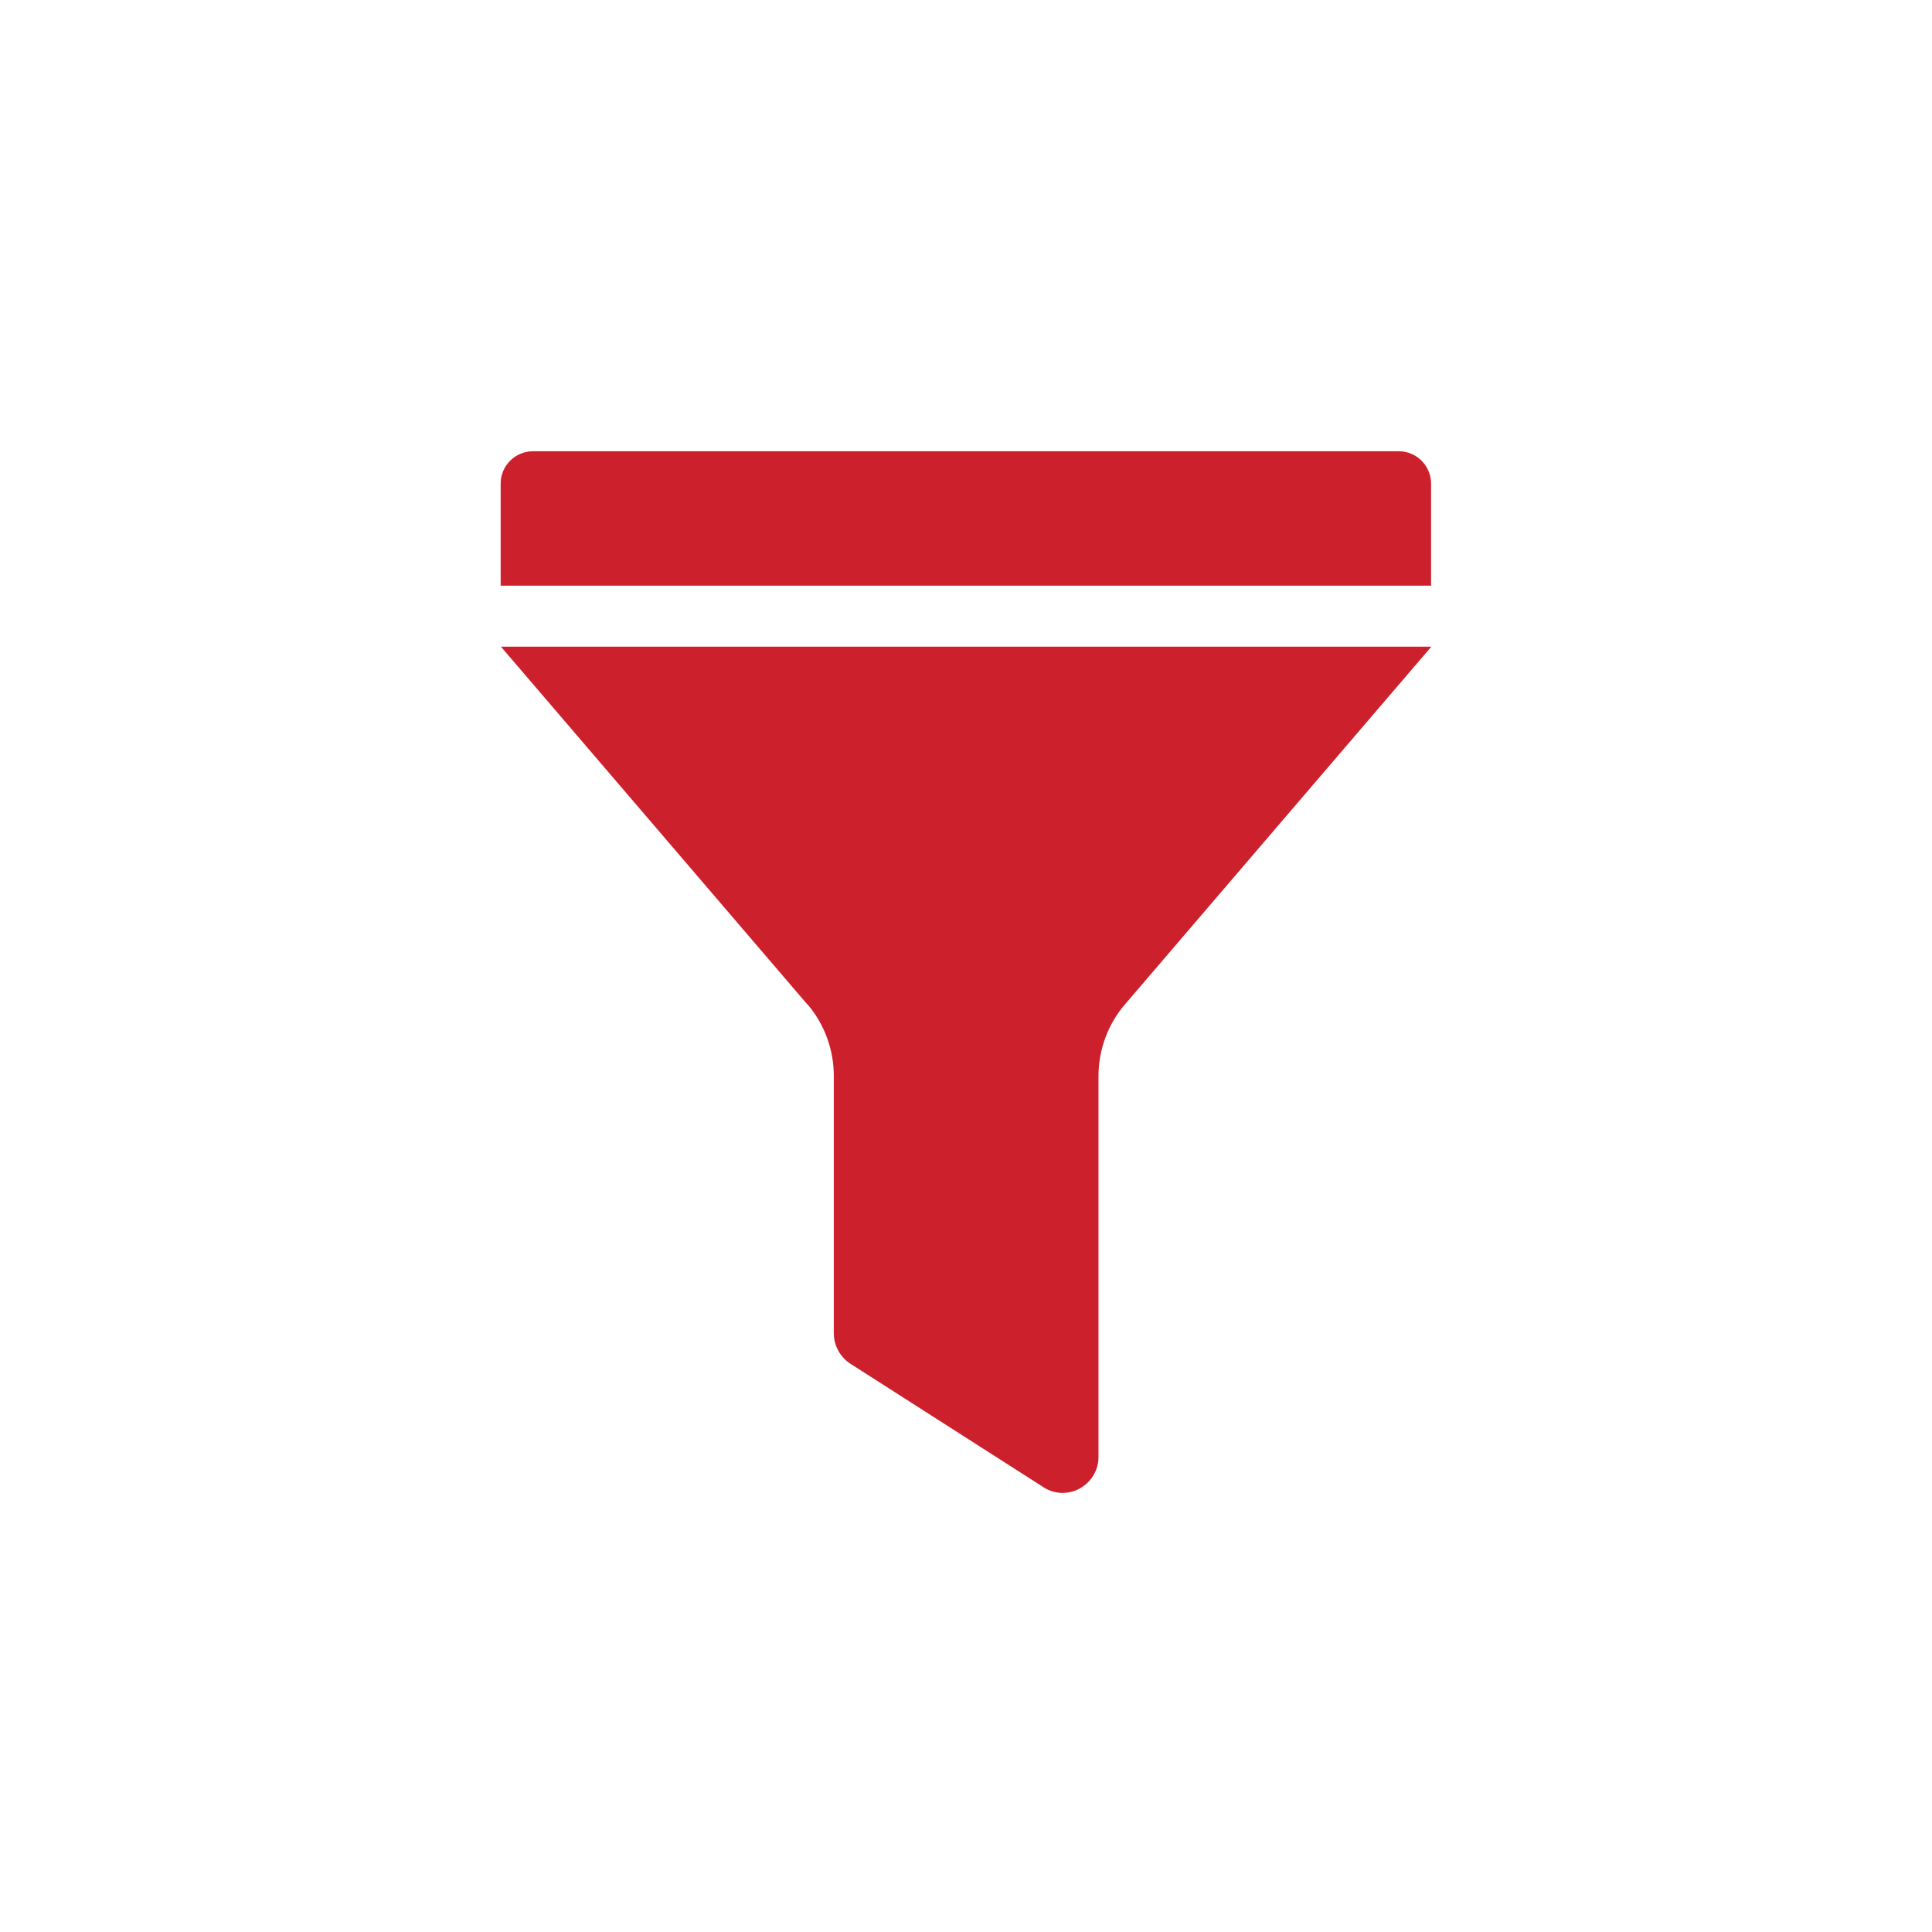
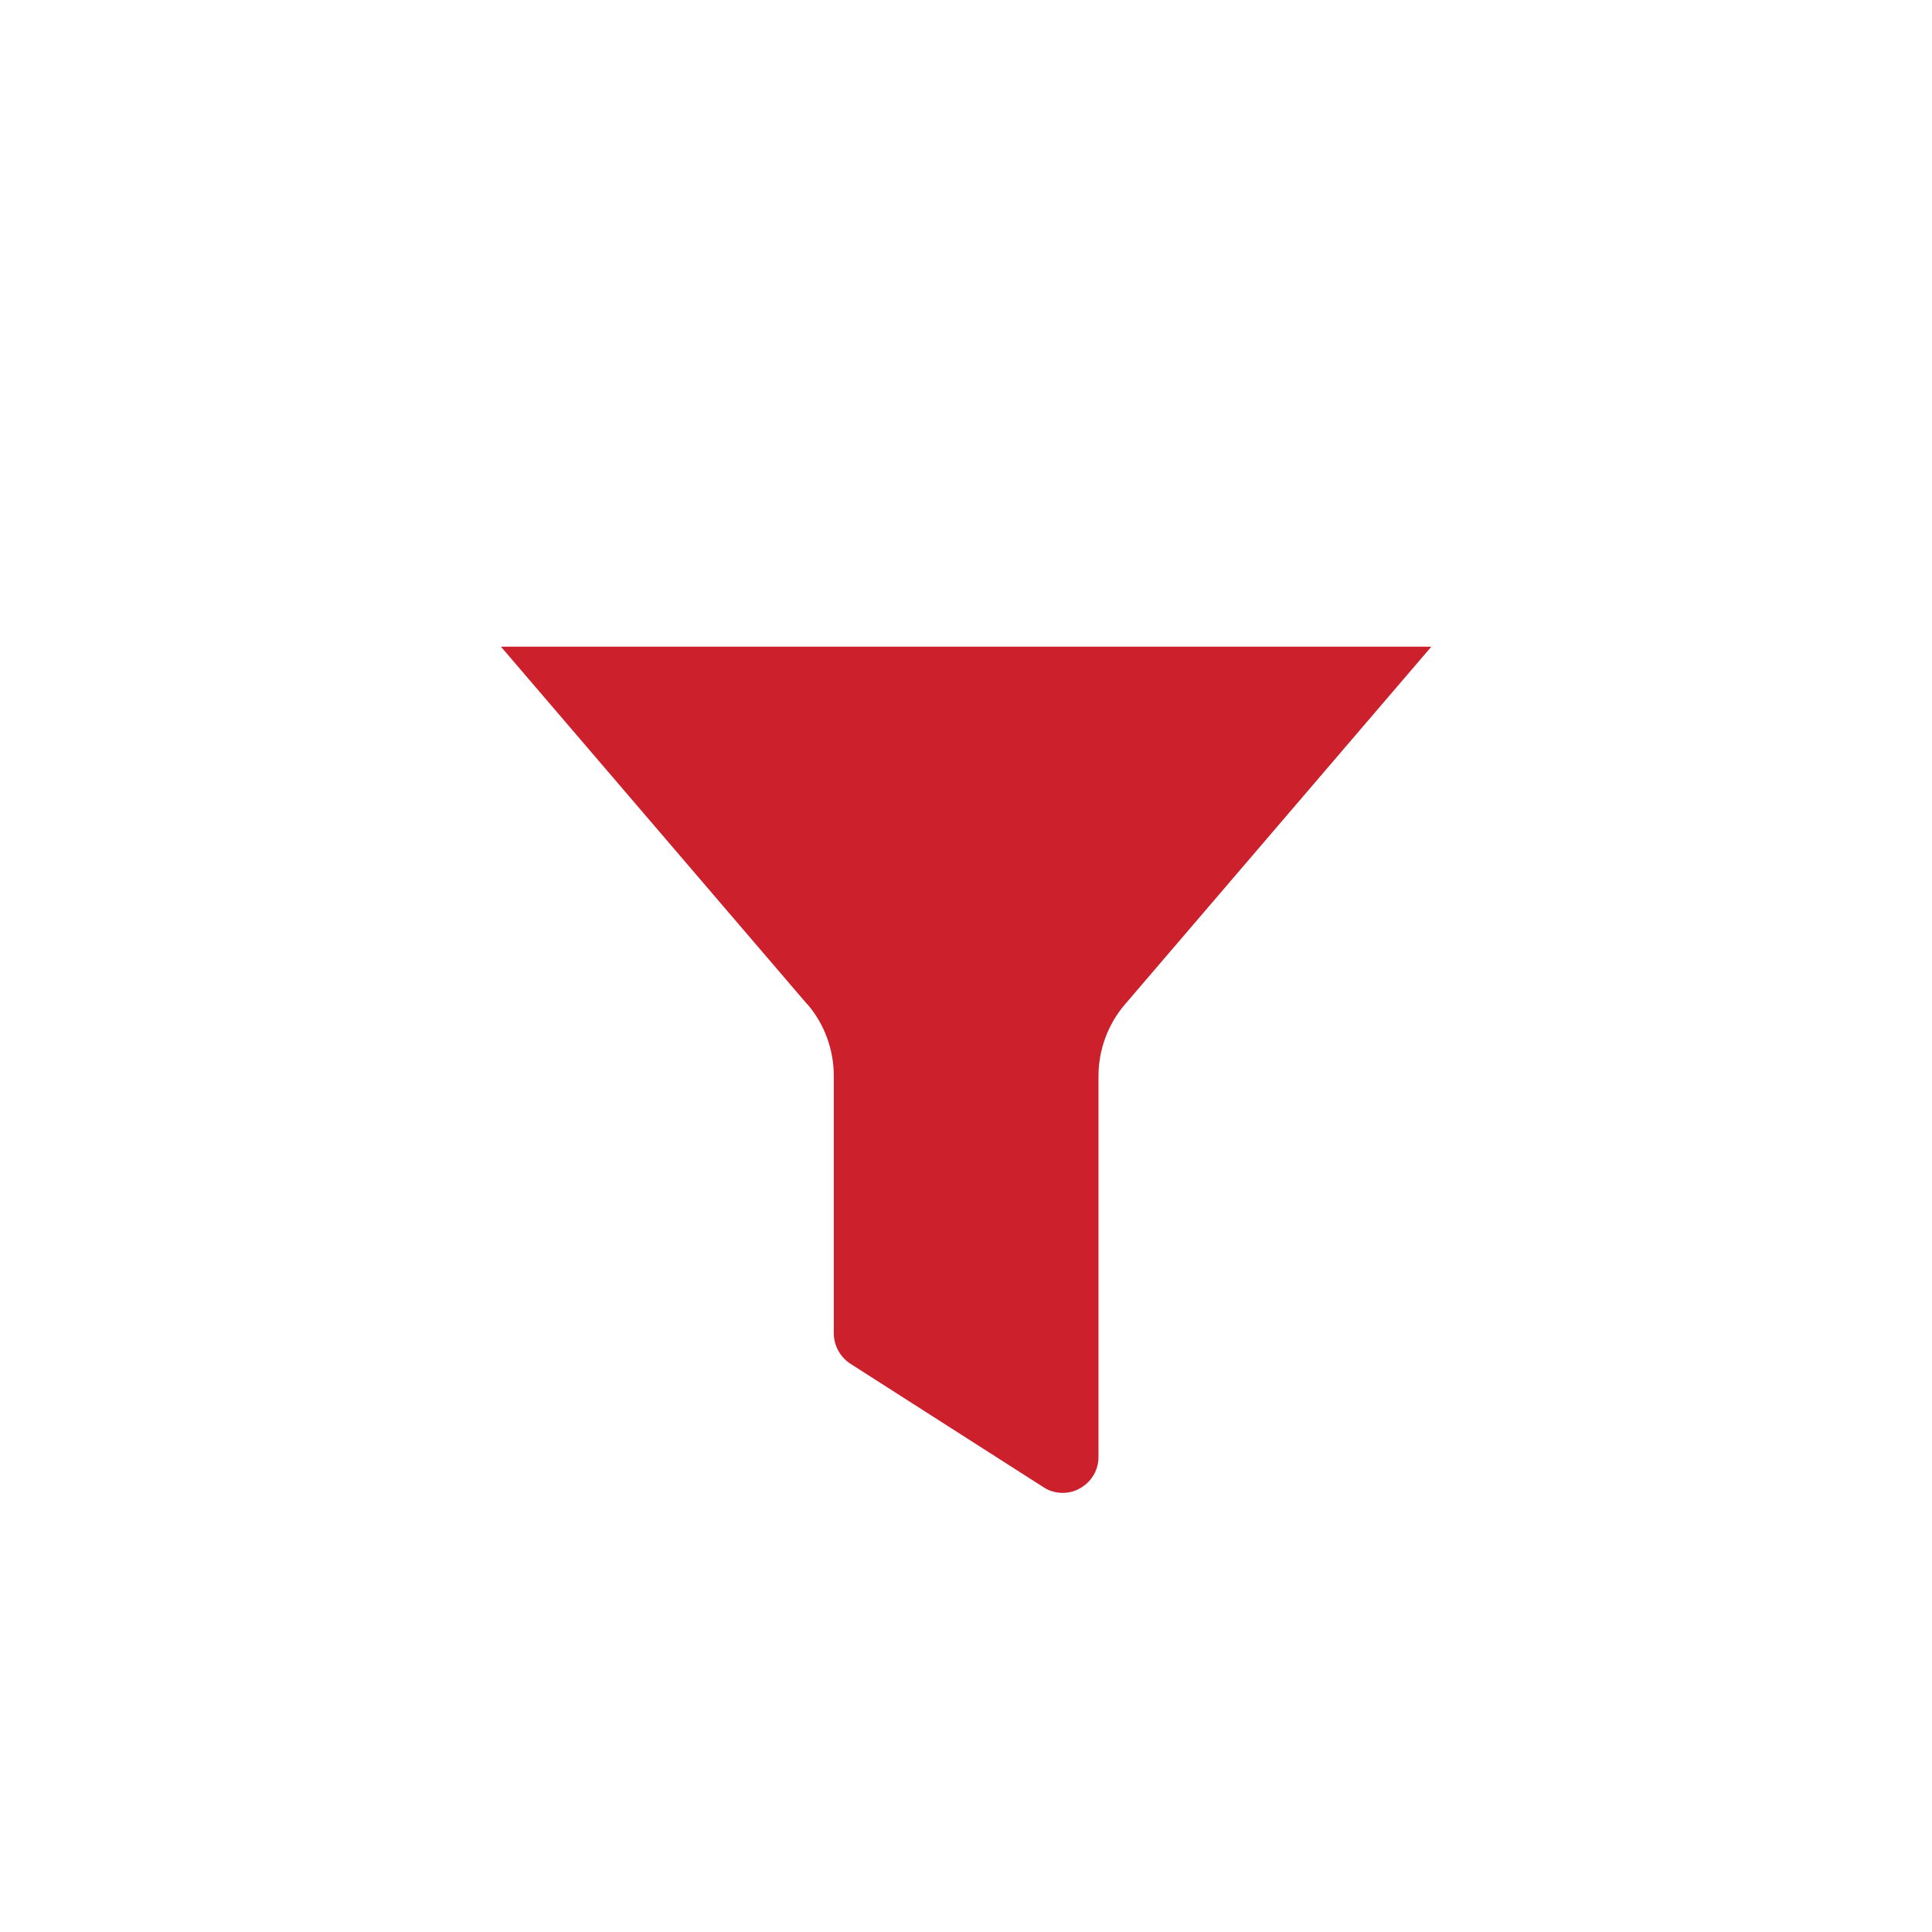
<svg xmlns="http://www.w3.org/2000/svg" id="Layer_1" viewBox="0 0 70 70">
  <defs>
    <style>.cls-1{fill:#cc202c;}</style>
  </defs>
-   <path class="cls-1" d="m50.69,16.35h-31.38c-.64,0-1.17.52-1.17,1.17v3.7h33.71v-3.7c0-.64-.52-1.17-1.17-1.17Z" />
  <path class="cls-1" d="m29.25,36.38c.62.72.96,1.65.96,2.6v9.33c0,.44.23.86.6,1.1l6.99,4.47c.21.14.45.21.7.21.21,0,.43-.05.62-.16.42-.23.68-.66.68-1.14v-13.8c0-.95.34-1.88.96-2.6l11.1-12.96H18.15l11.1,12.96Z" />
</svg>